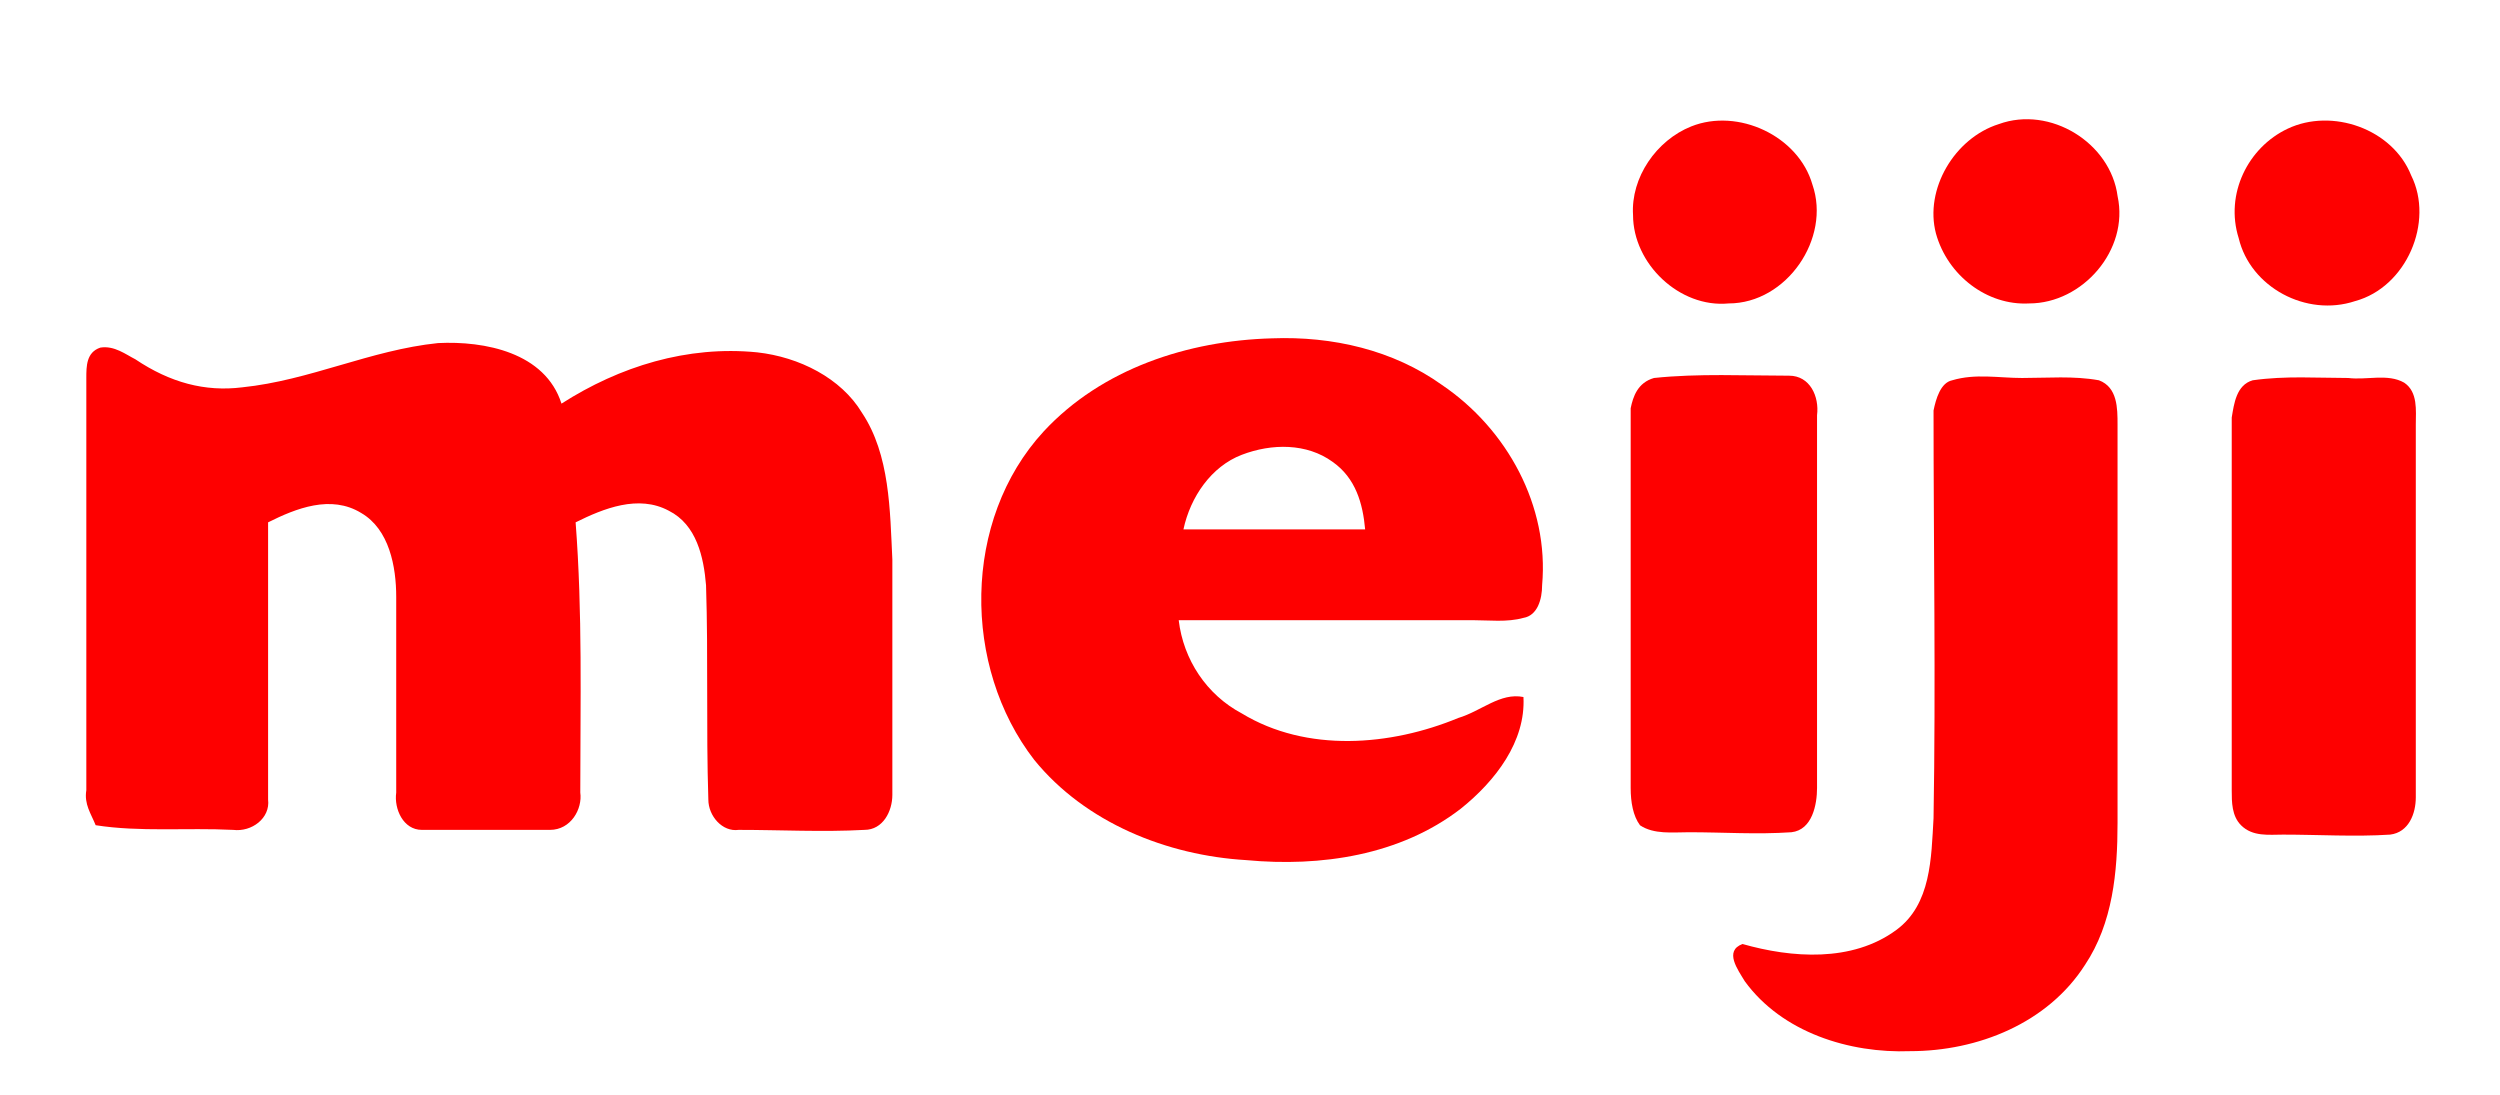
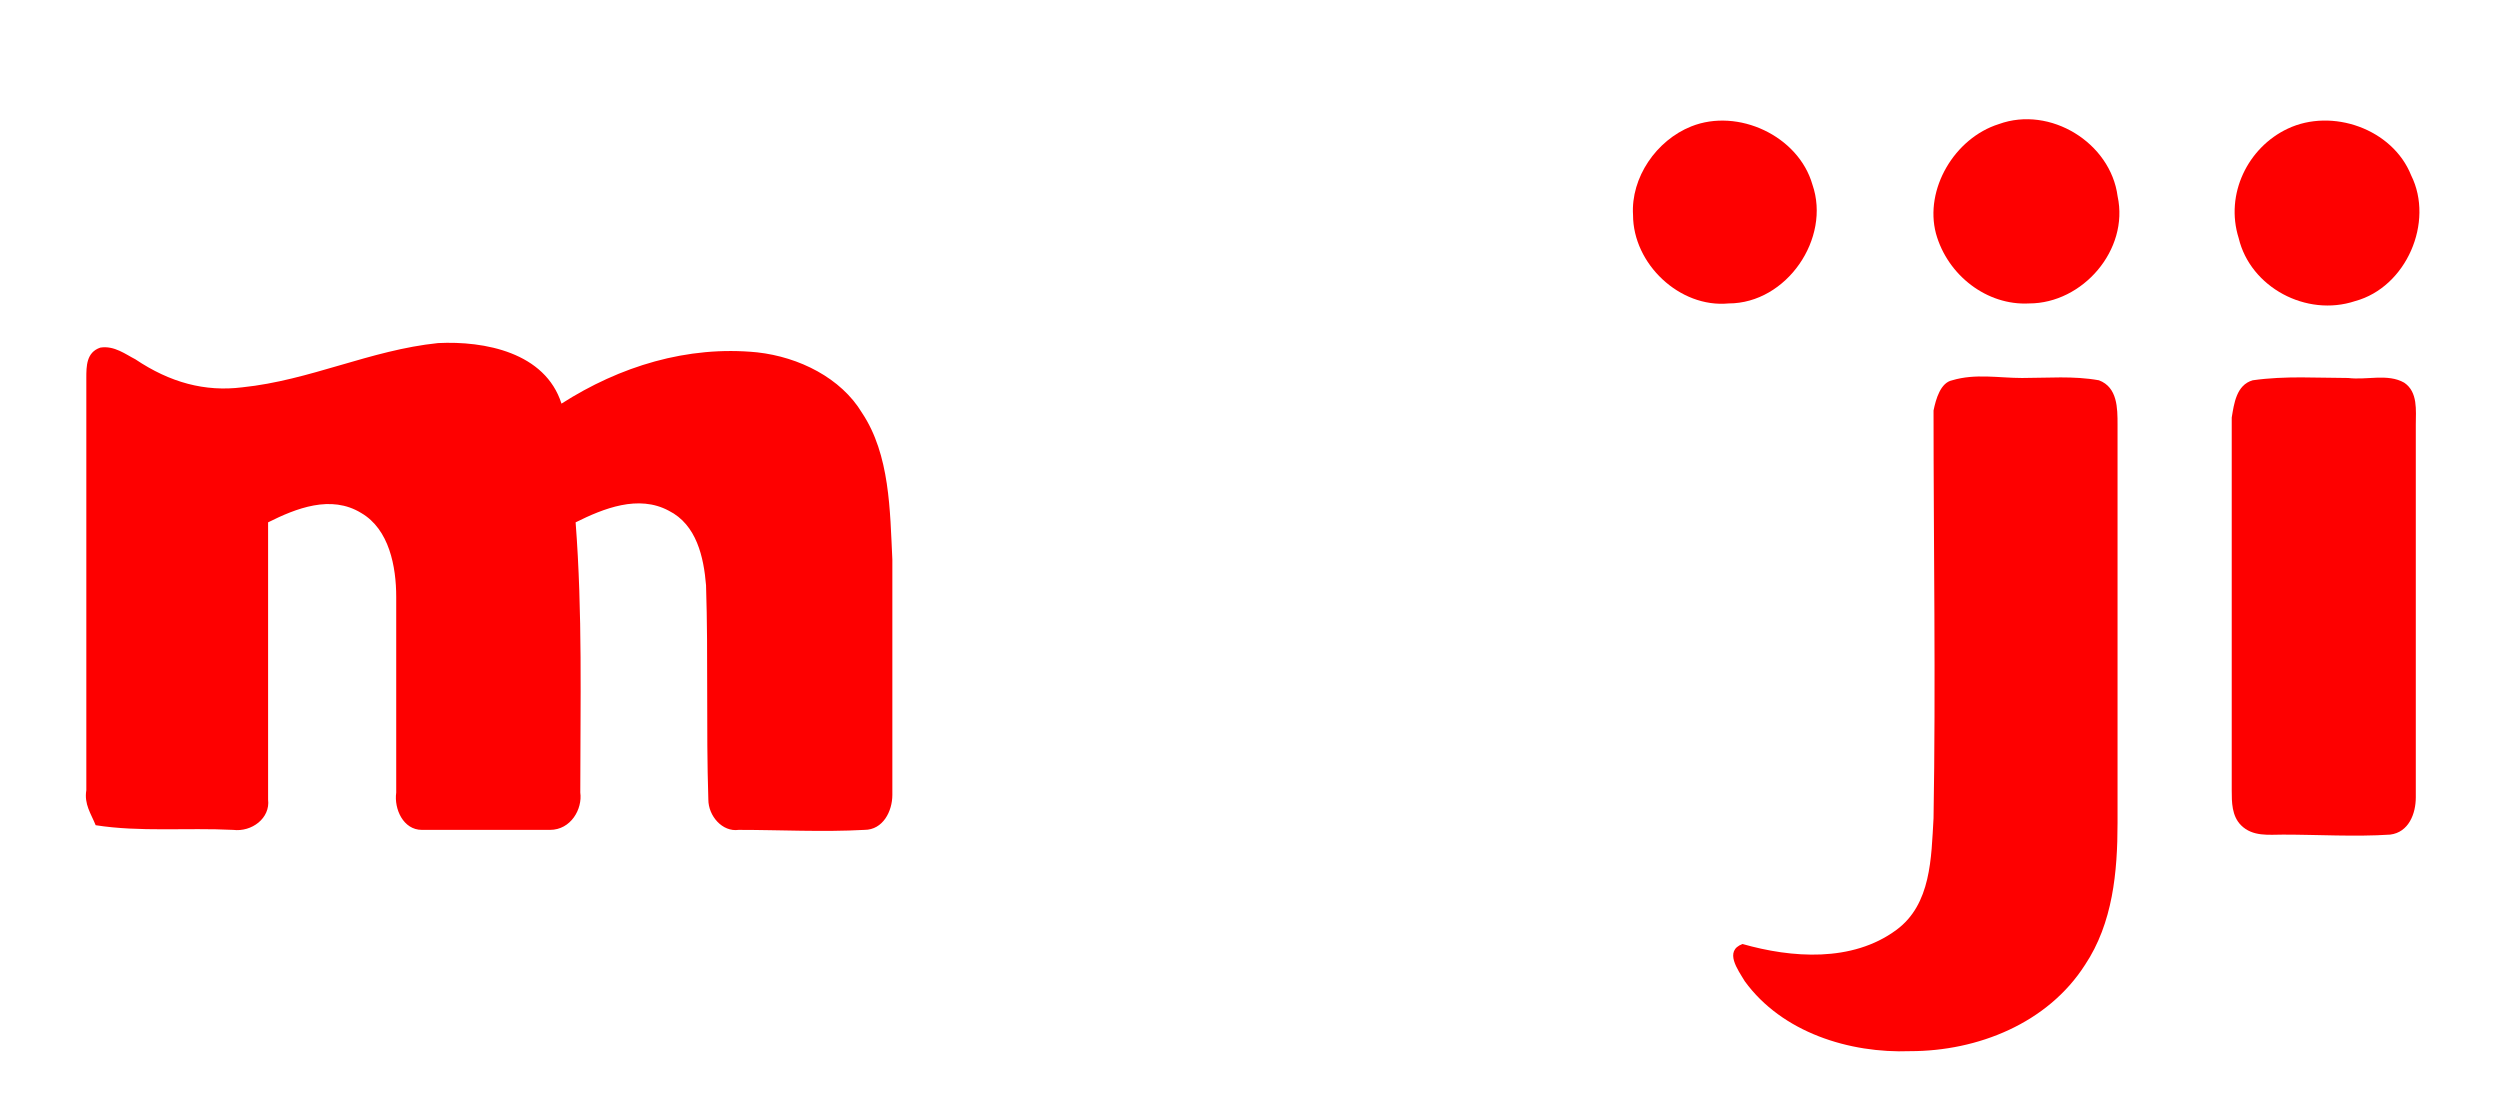
<svg xmlns="http://www.w3.org/2000/svg" version="1.1" id="Layer_1" x="0px" y="0px" viewBox="0 0 391.02 171.26" style="enable-background:new 0 0 391.02 171.26;" xml:space="preserve">
  <style type="text/css">
	.st0{fill:#FE0000;}
</style>
  <g>
    <path class="st0" d="M264.53,19.77c7.29-2.91,16.76,1.46,18.95,9.11c2.91,8.38-4.01,18.58-13.12,18.58   c-7.65,0.73-14.94-6.19-14.94-13.84C255.06,27.78,259.06,21.95,264.53,19.77z" />
    <path class="st0" d="M312.63,19.41c8.02-2.92,17.49,2.91,18.58,11.29c1.82,8.38-5.47,16.76-13.84,16.76   c-6.56,0.36-12.75-4.37-14.57-10.93C300.97,29.61,305.7,21.59,312.63,19.41z" />
    <path class="st0" d="M357.81,20.13c6.92-3.28,16.4,0,19.31,7.29c3.64,7.29-0.73,17.49-8.75,19.67c-7.65,2.55-16.4-2.18-18.22-9.84   C347.97,30.34,351.61,23.05,357.81,20.13z" />
    <path class="st0" d="M37.9,60.58c10.57-1.09,20.04-5.83,30.61-6.92c7.29-0.36,16.76,1.46,19.31,9.47   c9.11-5.83,19.68-9.11,30.61-8.02c6.56,0.73,13.12,4.01,16.4,9.47c4.37,6.56,4.37,15.3,4.74,22.95c0,12.39,0,24.41,0,36.8   c0,2.55-1.46,5.47-4.37,5.47c-6.56,0.36-13.12,0-19.67,0c-2.55,0.36-4.74-2.18-4.74-4.74c-0.36-11.3,0-22.23-0.36-33.52   c-0.36-4.37-1.46-9.47-5.83-11.66c-4.74-2.55-10.2-0.36-14.57,1.82c1.09,14.21,0.73,28.06,0.73,42.27   c0.36,2.55-1.46,5.83-4.74,5.83c-6.56,0-13.48,0-20.04,0c-2.91,0-4.37-3.28-4.01-5.83c0-10.2,0-20.41,0-30.61   c0-4.74-1.09-10.57-5.47-13.12c-4.74-2.91-10.2-0.73-14.57,1.46c0,14.57,0,29.15,0,43.36c0.36,2.91-2.55,5.1-5.47,4.74   c-7.29-0.36-14.57,0.36-21.5-0.73c-0.73-1.82-1.82-3.28-1.46-5.47c0-21.5,0-42.99,0-64.49c0-1.82,0-4.01,2.19-4.74   c2.19-0.36,4.01,1.09,5.47,1.82C26.61,59.85,32.07,61.31,37.9,60.58z" />
-     <path class="st0" d="M258.7,59.12c6.92-0.73,14.21-0.36,21.13-0.36c3.28,0,4.74,3.28,4.37,6.19c0,19.31,0,38.99,0,58.3   c0,2.55-0.73,6.56-4.01,6.92c-5.47,0.37-10.56,0-16.03,0c-2.55,0-5.47,0.37-7.65-1.09c-1.09-1.46-1.46-3.64-1.46-5.83   c0-19.68,0-39.35,0-59.39C255.42,62.03,256.15,59.85,258.7,59.12z" />
    <path class="st0" d="M305.34,59.48c3.64-1.09,7.29-0.36,10.93-0.36c4.01,0,8.02-0.36,12.02,0.36c2.91,1.09,2.91,4.37,2.91,6.92   c0,20.77,0,41.54,0,62.31c0,7.65-0.73,15.67-5.1,22.22c-5.83,9.11-16.76,13.48-27.33,13.48c-9.48,0.36-20.04-2.91-25.87-10.93   c-1.09-1.82-3.28-4.74-0.36-5.83c7.65,2.18,17.13,2.91,24.05-2.19c5.47-4.01,5.47-11.29,5.83-17.49c0.36-21.13,0-42.63,0-63.76   C302.79,62.4,303.52,59.85,305.34,59.48z" />
    <path class="st0" d="M352.34,59.48c5.1-0.73,10.2-0.36,14.94-0.36c2.91,0.36,6.19-0.73,8.75,0.73c2.18,1.46,1.82,4.37,1.82,6.56   c0,19.31,0,38.62,0,58.3c0,2.55-1.1,5.47-4.01,5.83c-5.47,0.36-11.29,0-16.76,0c-2.19,0-4.74,0.36-6.56-1.46   c-1.46-1.46-1.46-3.64-1.46-5.47c0-19.31,0-38.99,0-58.3C349.42,63.13,349.79,60.21,352.34,59.48z" />
-     <path class="st0" d="M225.54,60.21c-7.65-5.47-17.12-7.65-26.6-7.29c-13.12,0.36-26.6,4.74-35.71,14.57   c-12.75,13.85-12.75,36.8-1.46,51.37c8.01,9.84,20.77,14.94,33.16,15.67c11.66,1.09,24.05-0.73,33.52-8.02   c5.47-4.37,10.2-10.56,9.83-17.49c-3.64-0.73-6.56,2.19-10.2,3.28c-10.56,4.37-23.68,5.47-33.88-0.73   c-5.47-2.91-9.11-8.38-9.84-14.57c15.3,0,30.61,0,45.91,0c2.55,0,5.47,0.36,8.01-0.36c2.19-0.36,2.92-2.91,2.92-5.1   C242.31,79.16,235.75,67.13,225.54,60.21z M185.1,82.8c1.09-5.1,4.37-9.84,9.11-11.66c4.74-1.82,10.2-1.82,14.21,1.09   c3.64,2.55,4.74,6.56,5.1,10.57C204.41,82.8,194.57,82.8,185.1,82.8z" />
  </g>
</svg>